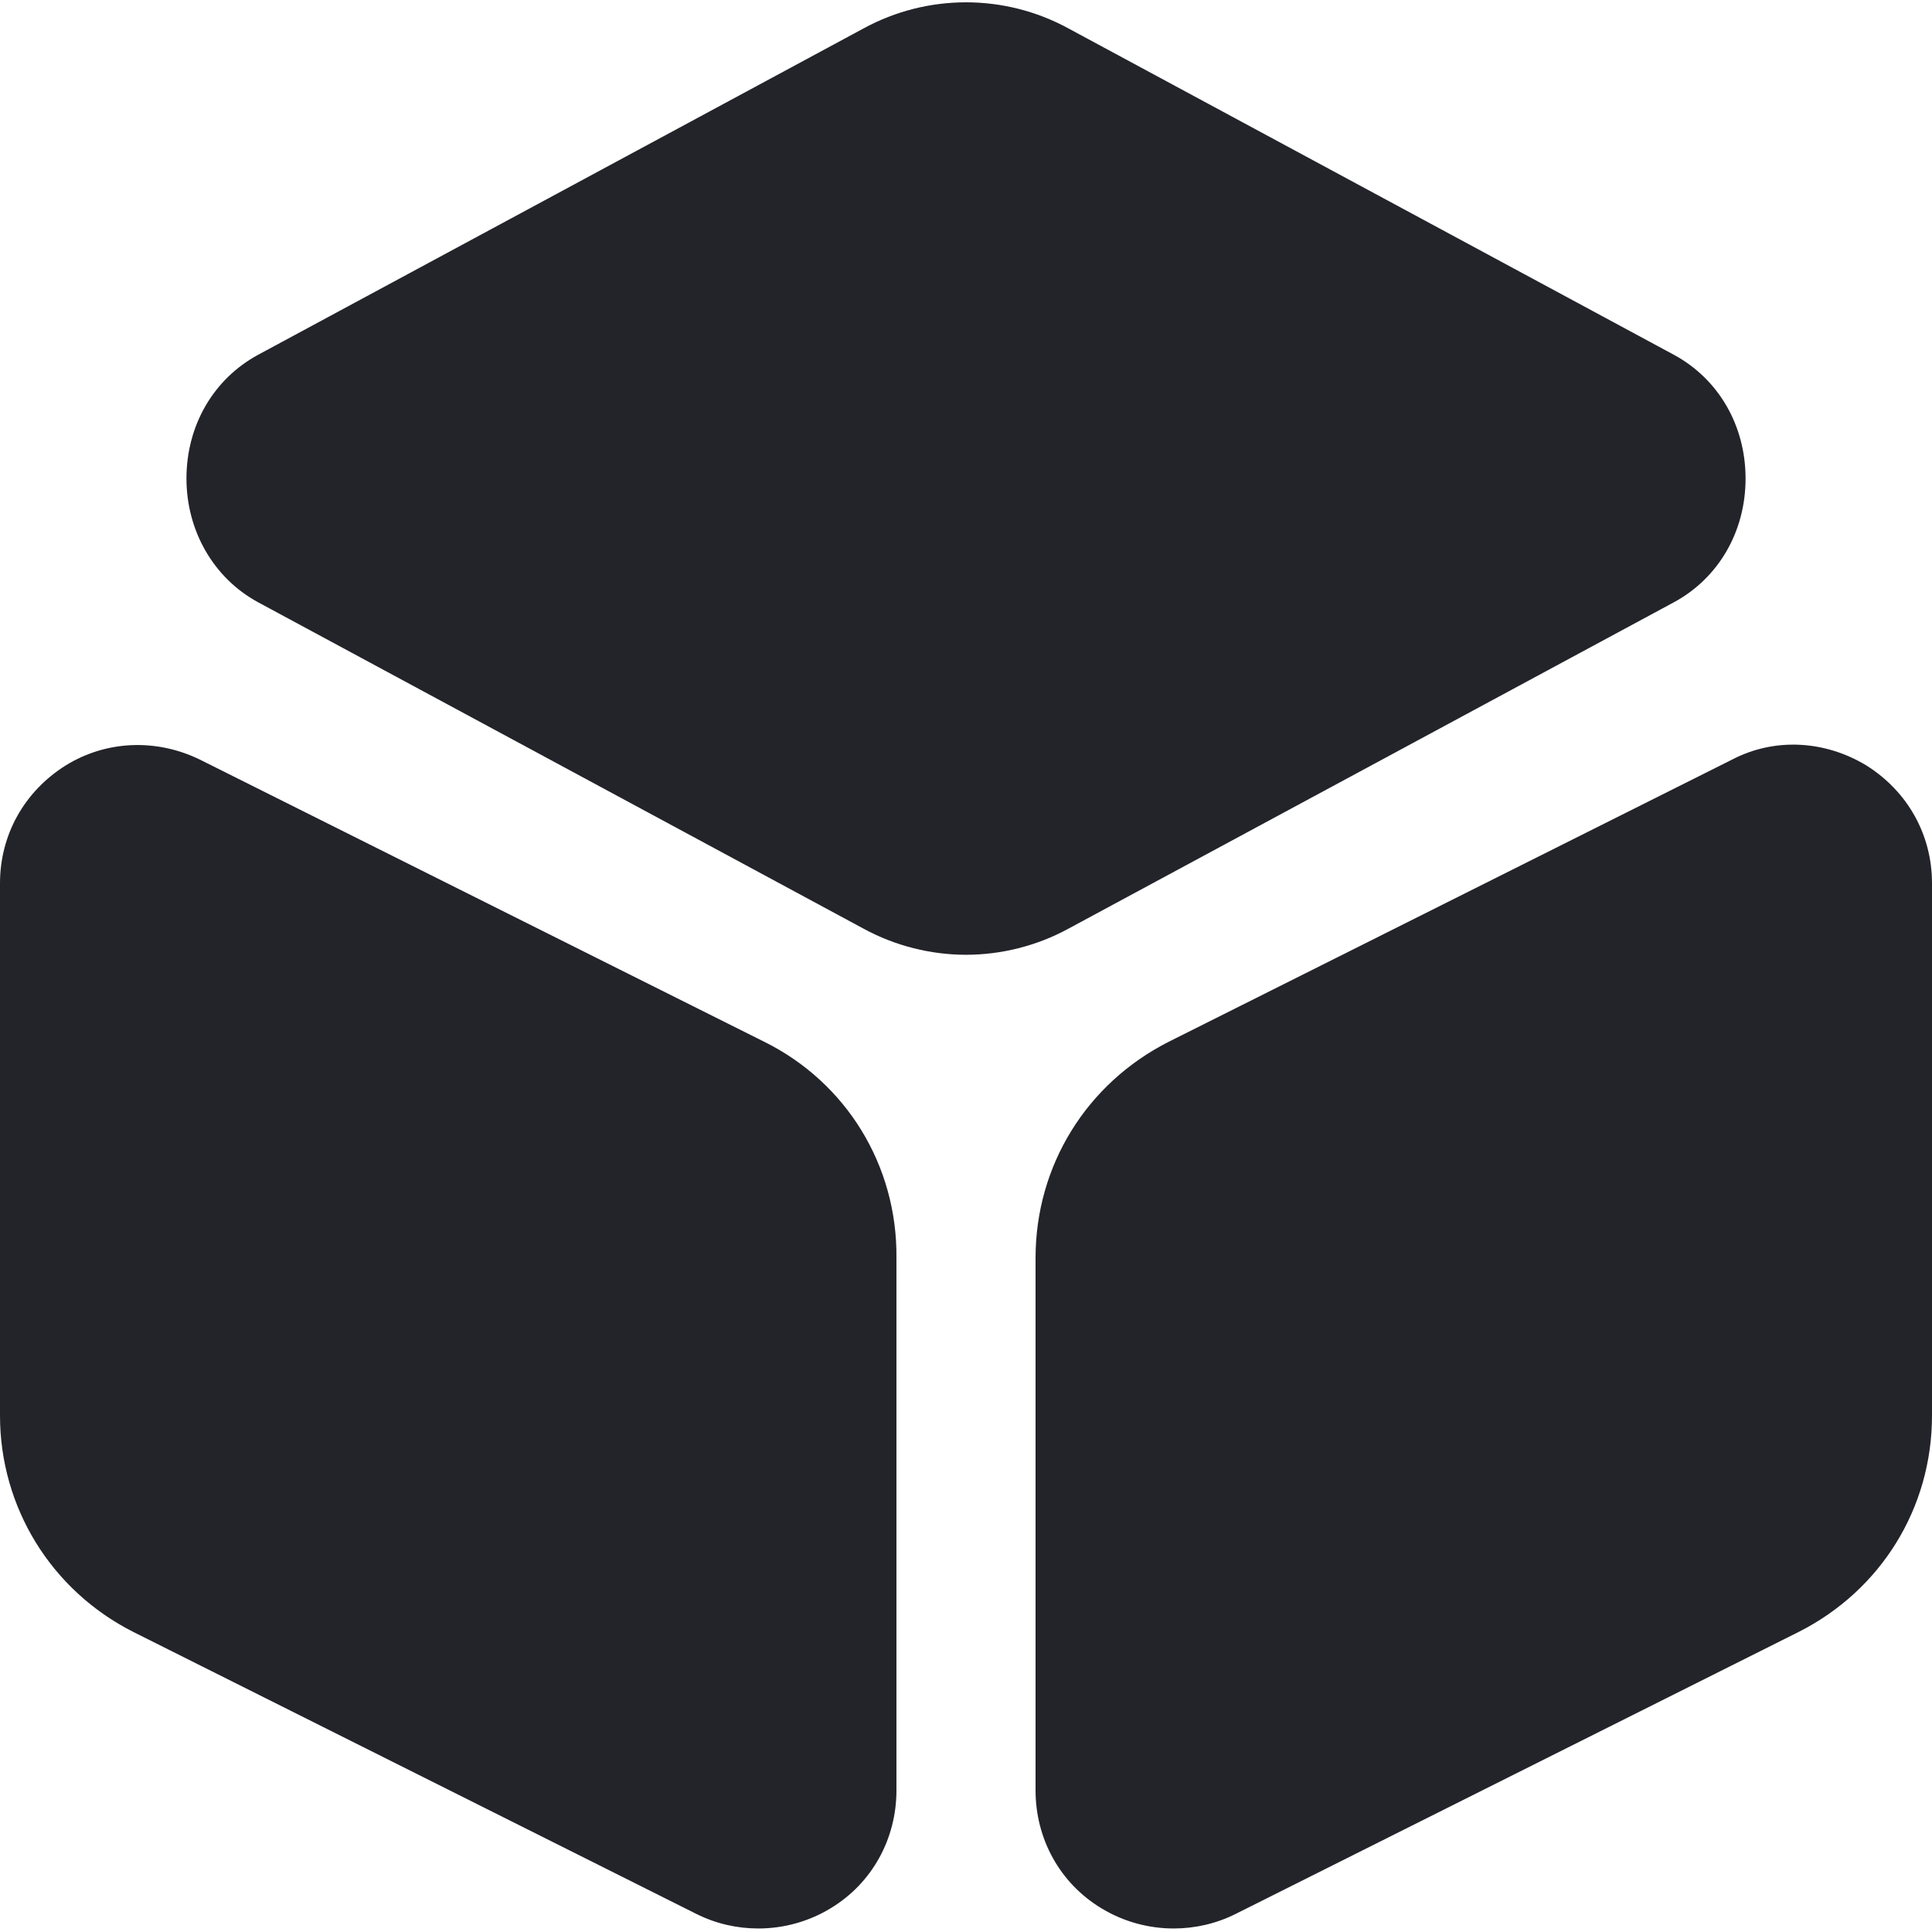
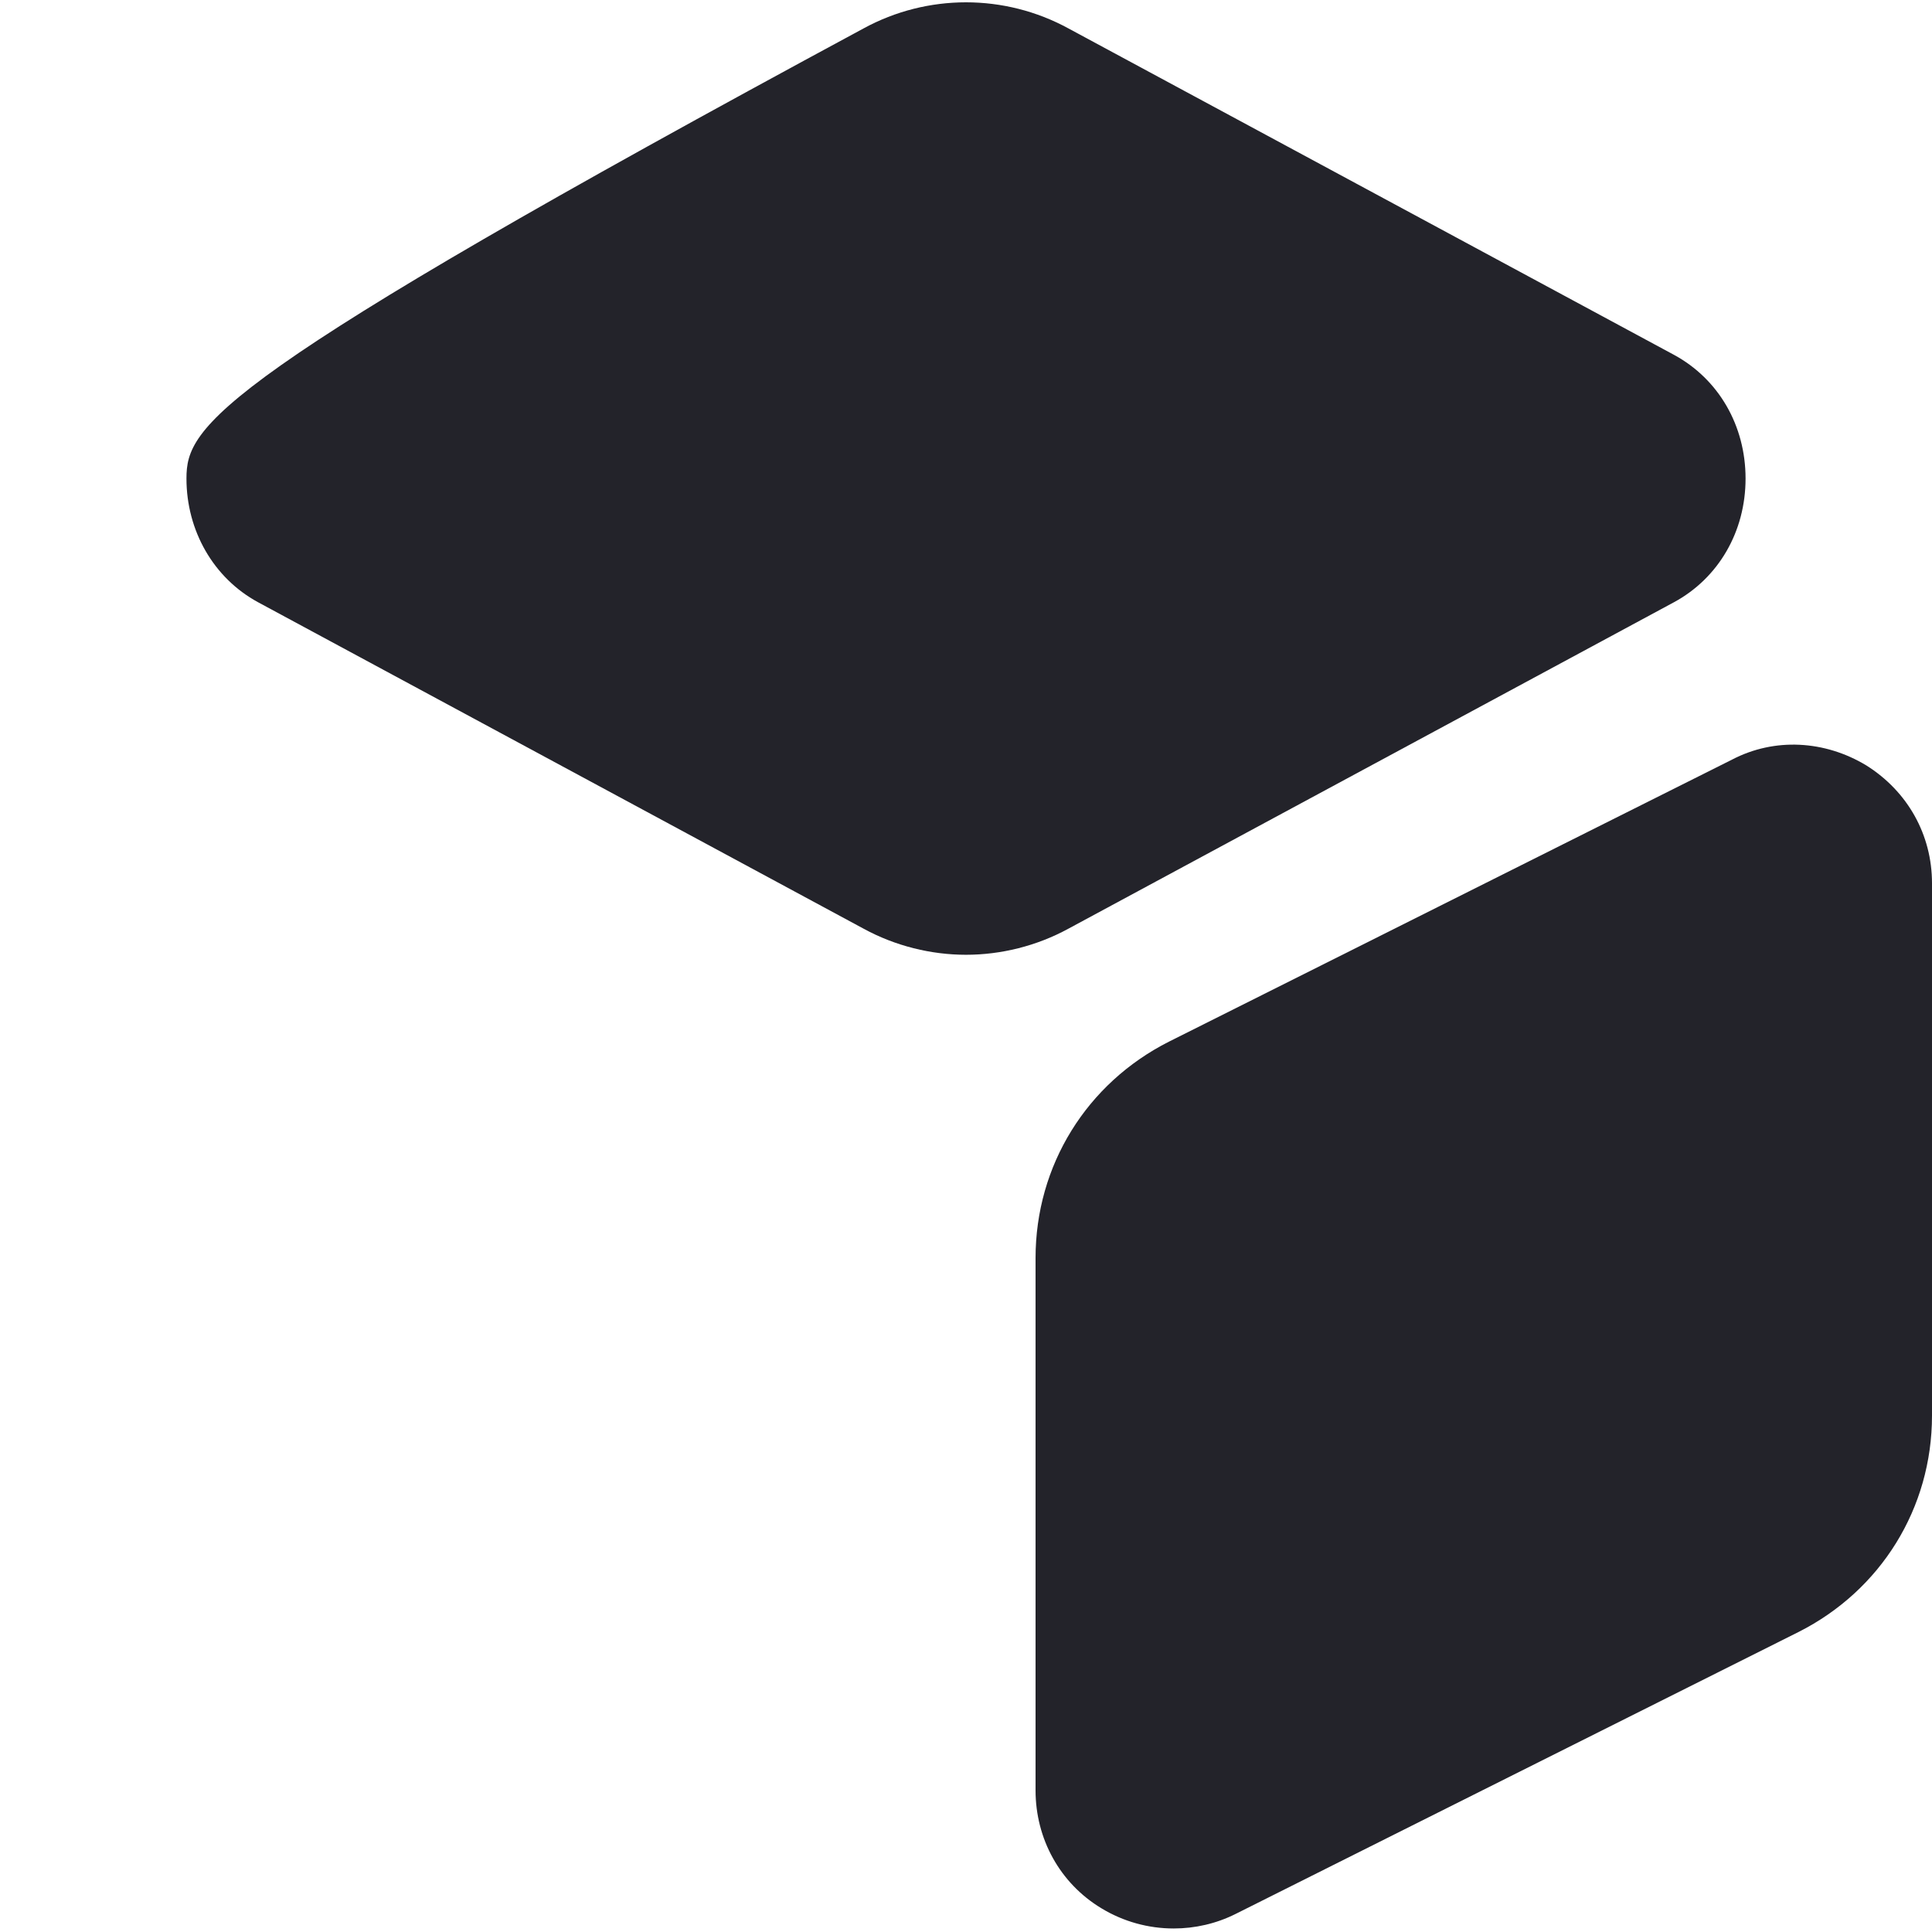
<svg xmlns="http://www.w3.org/2000/svg" width="96" height="96" viewBox="0 0 96 96" fill="none">
-   <path d="M83.184 17.634L53.088 1.411C49.92 -0.317 46.08 -0.317 42.912 1.411L12.817 17.634C10.609 18.834 9.265 21.138 9.265 23.778C9.265 26.37 10.609 28.722 12.817 29.922L42.912 46.146C44.496 47.01 46.272 47.442 48 47.442C49.728 47.442 51.504 47.01 53.088 46.146L83.184 29.922C85.392 28.722 86.736 26.418 86.736 23.778C86.736 21.138 85.392 18.834 83.184 17.634Z" fill="#23232A" />
-   <path d="M37.968 51.762L9.936 37.746C7.776 36.69 5.28 36.786 3.264 38.034C1.2 39.33 0 41.49 0 43.89V70.338C0 74.898 2.544 79.026 6.624 81.09L34.608 95.105C35.568 95.585 36.624 95.825 37.68 95.825C38.928 95.825 40.176 95.489 41.28 94.817C43.343 93.569 44.544 91.361 44.544 88.962V62.514C44.592 57.906 42.047 53.778 37.968 51.762Z" fill="#23232A" />
+   <path d="M83.184 17.634L53.088 1.411C49.92 -0.317 46.08 -0.317 42.912 1.411C10.609 18.834 9.265 21.138 9.265 23.778C9.265 26.37 10.609 28.722 12.817 29.922L42.912 46.146C44.496 47.01 46.272 47.442 48 47.442C49.728 47.442 51.504 47.01 53.088 46.146L83.184 29.922C85.392 28.722 86.736 26.418 86.736 23.778C86.736 21.138 85.392 18.834 83.184 17.634Z" fill="#23232A" />
  <path d="M92.736 38.033C90.672 36.786 88.176 36.642 86.064 37.745L58.081 51.761C54.001 53.825 51.456 57.905 51.456 62.513V88.961C51.456 91.361 52.657 93.569 54.721 94.817C55.825 95.489 57.072 95.825 58.321 95.825C59.377 95.825 60.432 95.585 61.392 95.105L89.376 81.089C93.456 79.025 96 74.945 96 70.337V43.889C96 41.489 94.8 39.33 92.736 38.033Z" fill="#23232A" />
</svg>